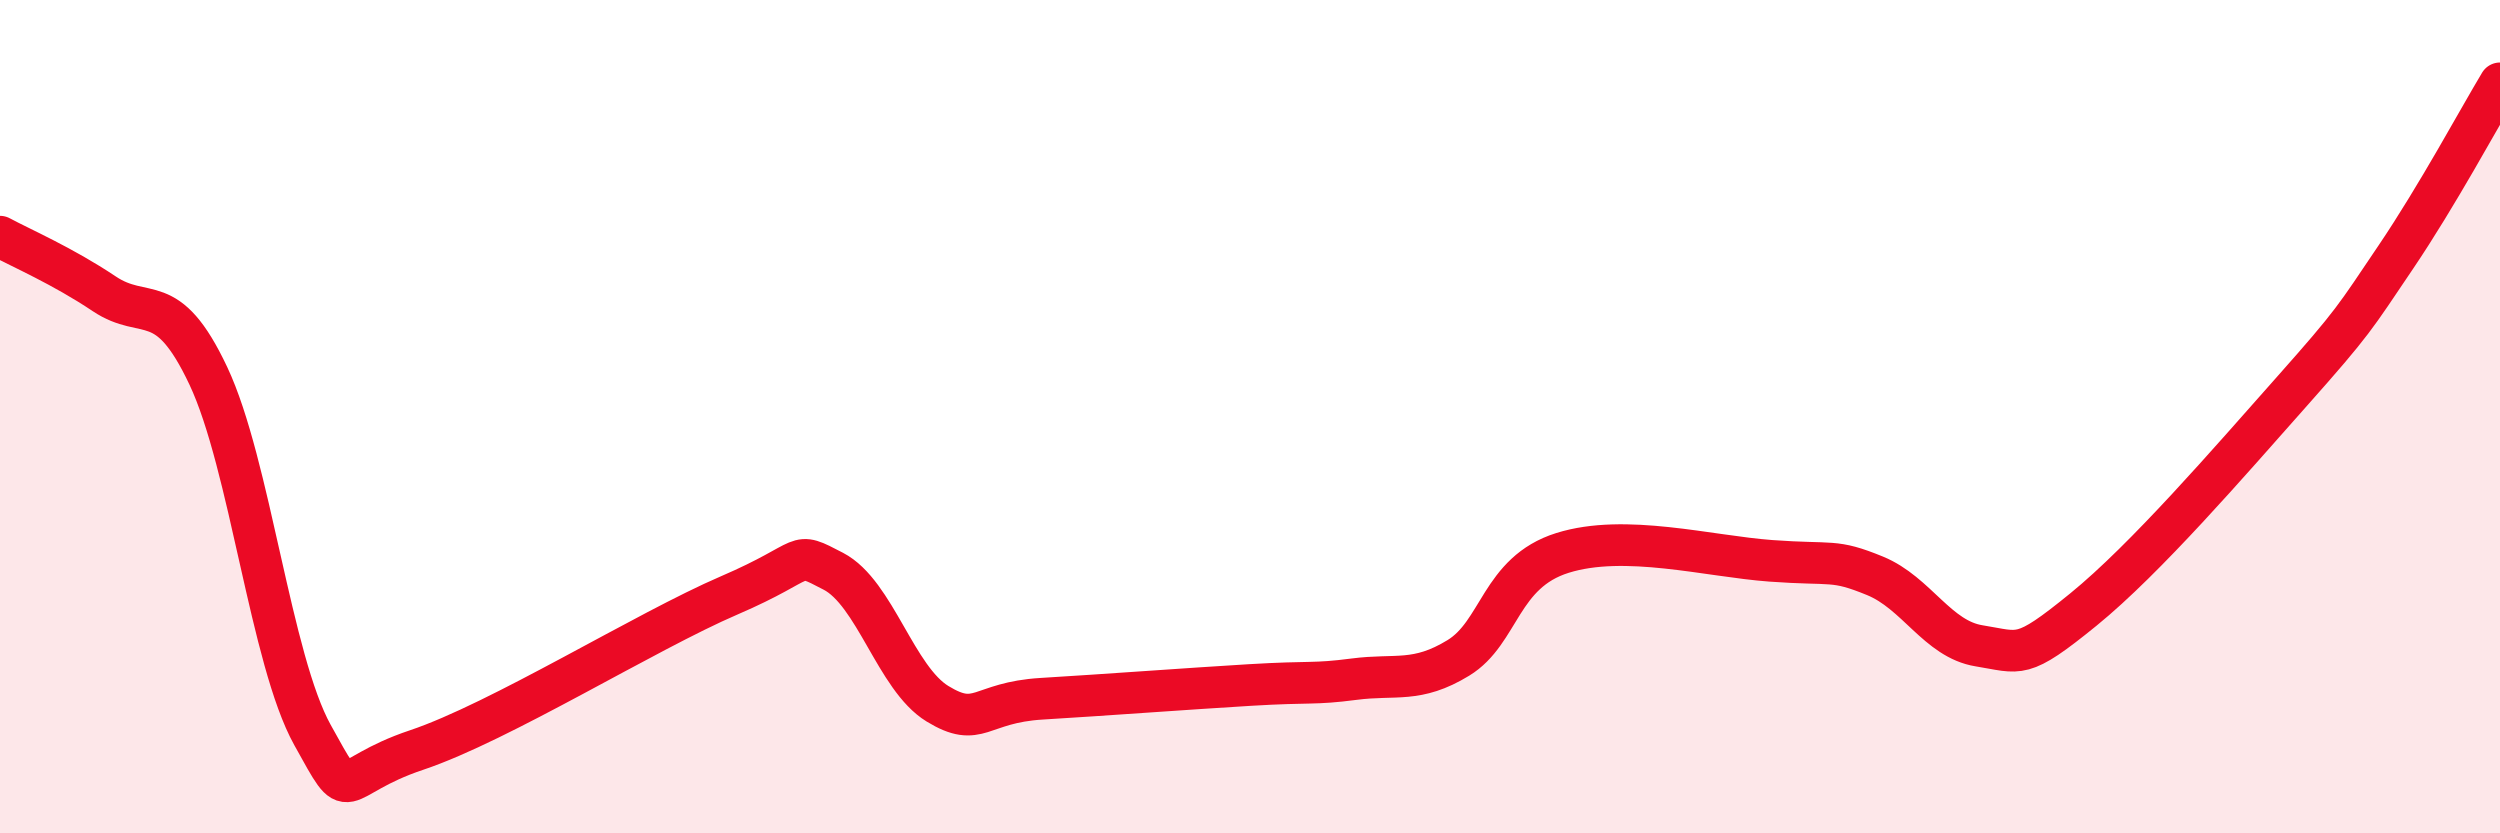
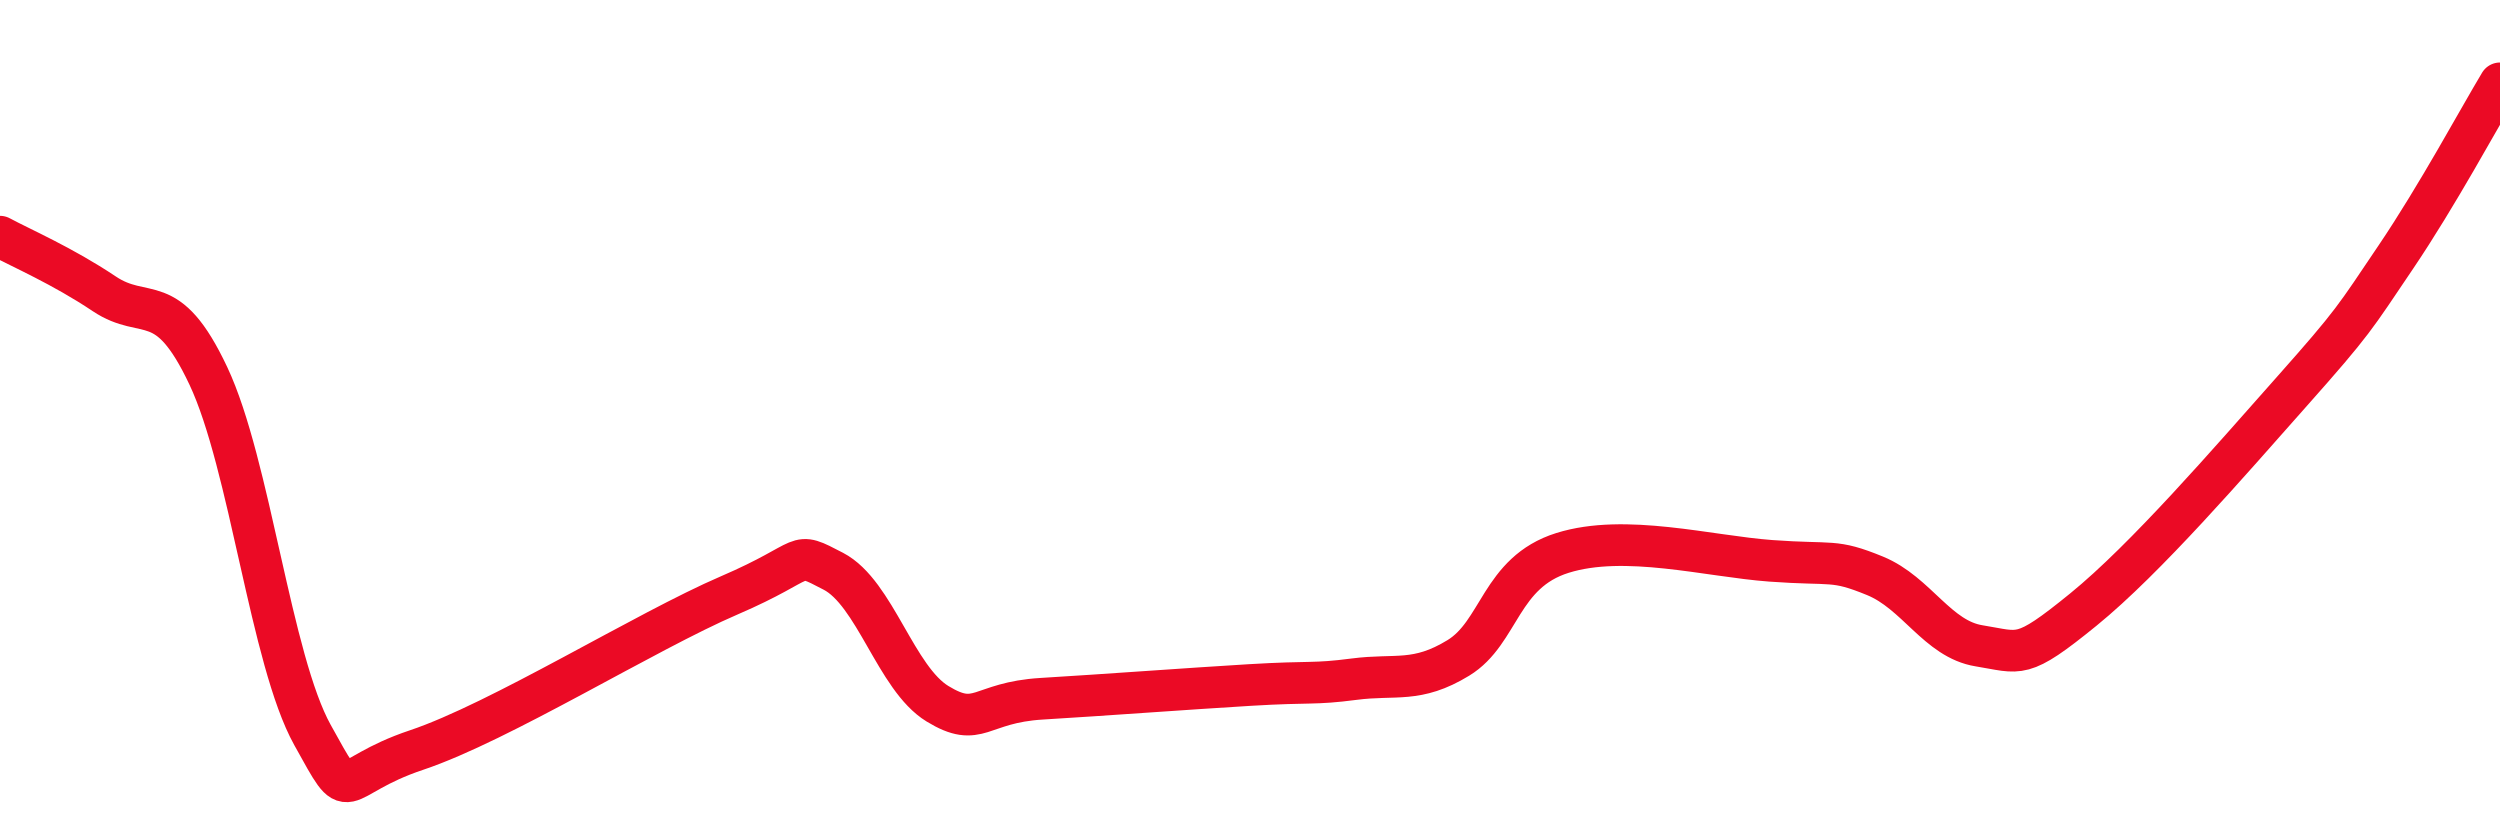
<svg xmlns="http://www.w3.org/2000/svg" width="60" height="20" viewBox="0 0 60 20">
-   <path d="M 0,5.68 C 0.5,5.95 1.5,6.38 2.5,7.05 C 3.5,7.72 4,6.9 5,9.02 C 6,11.14 6.5,15.84 7.5,17.64 C 8.5,19.44 8,18.67 10,18 C 12,17.33 15.5,15.15 17.5,14.29 C 19.5,13.43 19,13.19 20,13.71 C 21,14.23 21.5,16.28 22.5,16.89 C 23.5,17.5 23.5,16.86 25,16.77 C 26.5,16.68 28.5,16.53 30,16.44 C 31.5,16.35 31.5,16.43 32.5,16.3 C 33.5,16.17 34,16.4 35,15.79 C 36,15.18 36,13.74 37.5,13.27 C 39,12.8 41,13.35 42.5,13.46 C 44,13.57 44,13.41 45,13.82 C 46,14.23 46.5,15.34 47.5,15.5 C 48.5,15.66 48.5,15.85 50,14.63 C 51.5,13.41 53.5,11.09 55,9.4 C 56.5,7.71 56.5,7.65 57.5,6.17 C 58.5,4.69 59.5,2.83 60,2L60 20L0 20Z" fill="#EB0A25" opacity="0.1" stroke-linecap="round" stroke-linejoin="round" />
  <path d="M 0,5.68 C 0.5,5.95 1.5,6.38 2.5,7.05 C 3.5,7.72 4,6.9 5,9.02 C 6,11.14 6.5,15.84 7.5,17.64 C 8.5,19.44 8,18.67 10,18 C 12,17.33 15.5,15.15 17.5,14.29 C 19.5,13.43 19,13.19 20,13.71 C 21,14.23 21.5,16.28 22.5,16.89 C 23.5,17.5 23.5,16.86 25,16.77 C 26.5,16.68 28.5,16.53 30,16.44 C 31.5,16.35 31.5,16.43 32.5,16.3 C 33.5,16.17 34,16.4 35,15.79 C 36,15.18 36,13.74 37.5,13.27 C 39,12.8 41,13.35 42.5,13.46 C 44,13.57 44,13.41 45,13.82 C 46,14.23 46.5,15.34 47.5,15.5 C 48.5,15.66 48.5,15.85 50,14.63 C 51.5,13.41 53.5,11.09 55,9.4 C 56.5,7.71 56.5,7.65 57.5,6.17 C 58.5,4.69 59.5,2.83 60,2" stroke="#EB0A25" stroke-width="1" fill="none" stroke-linecap="round" stroke-linejoin="round" />
</svg>